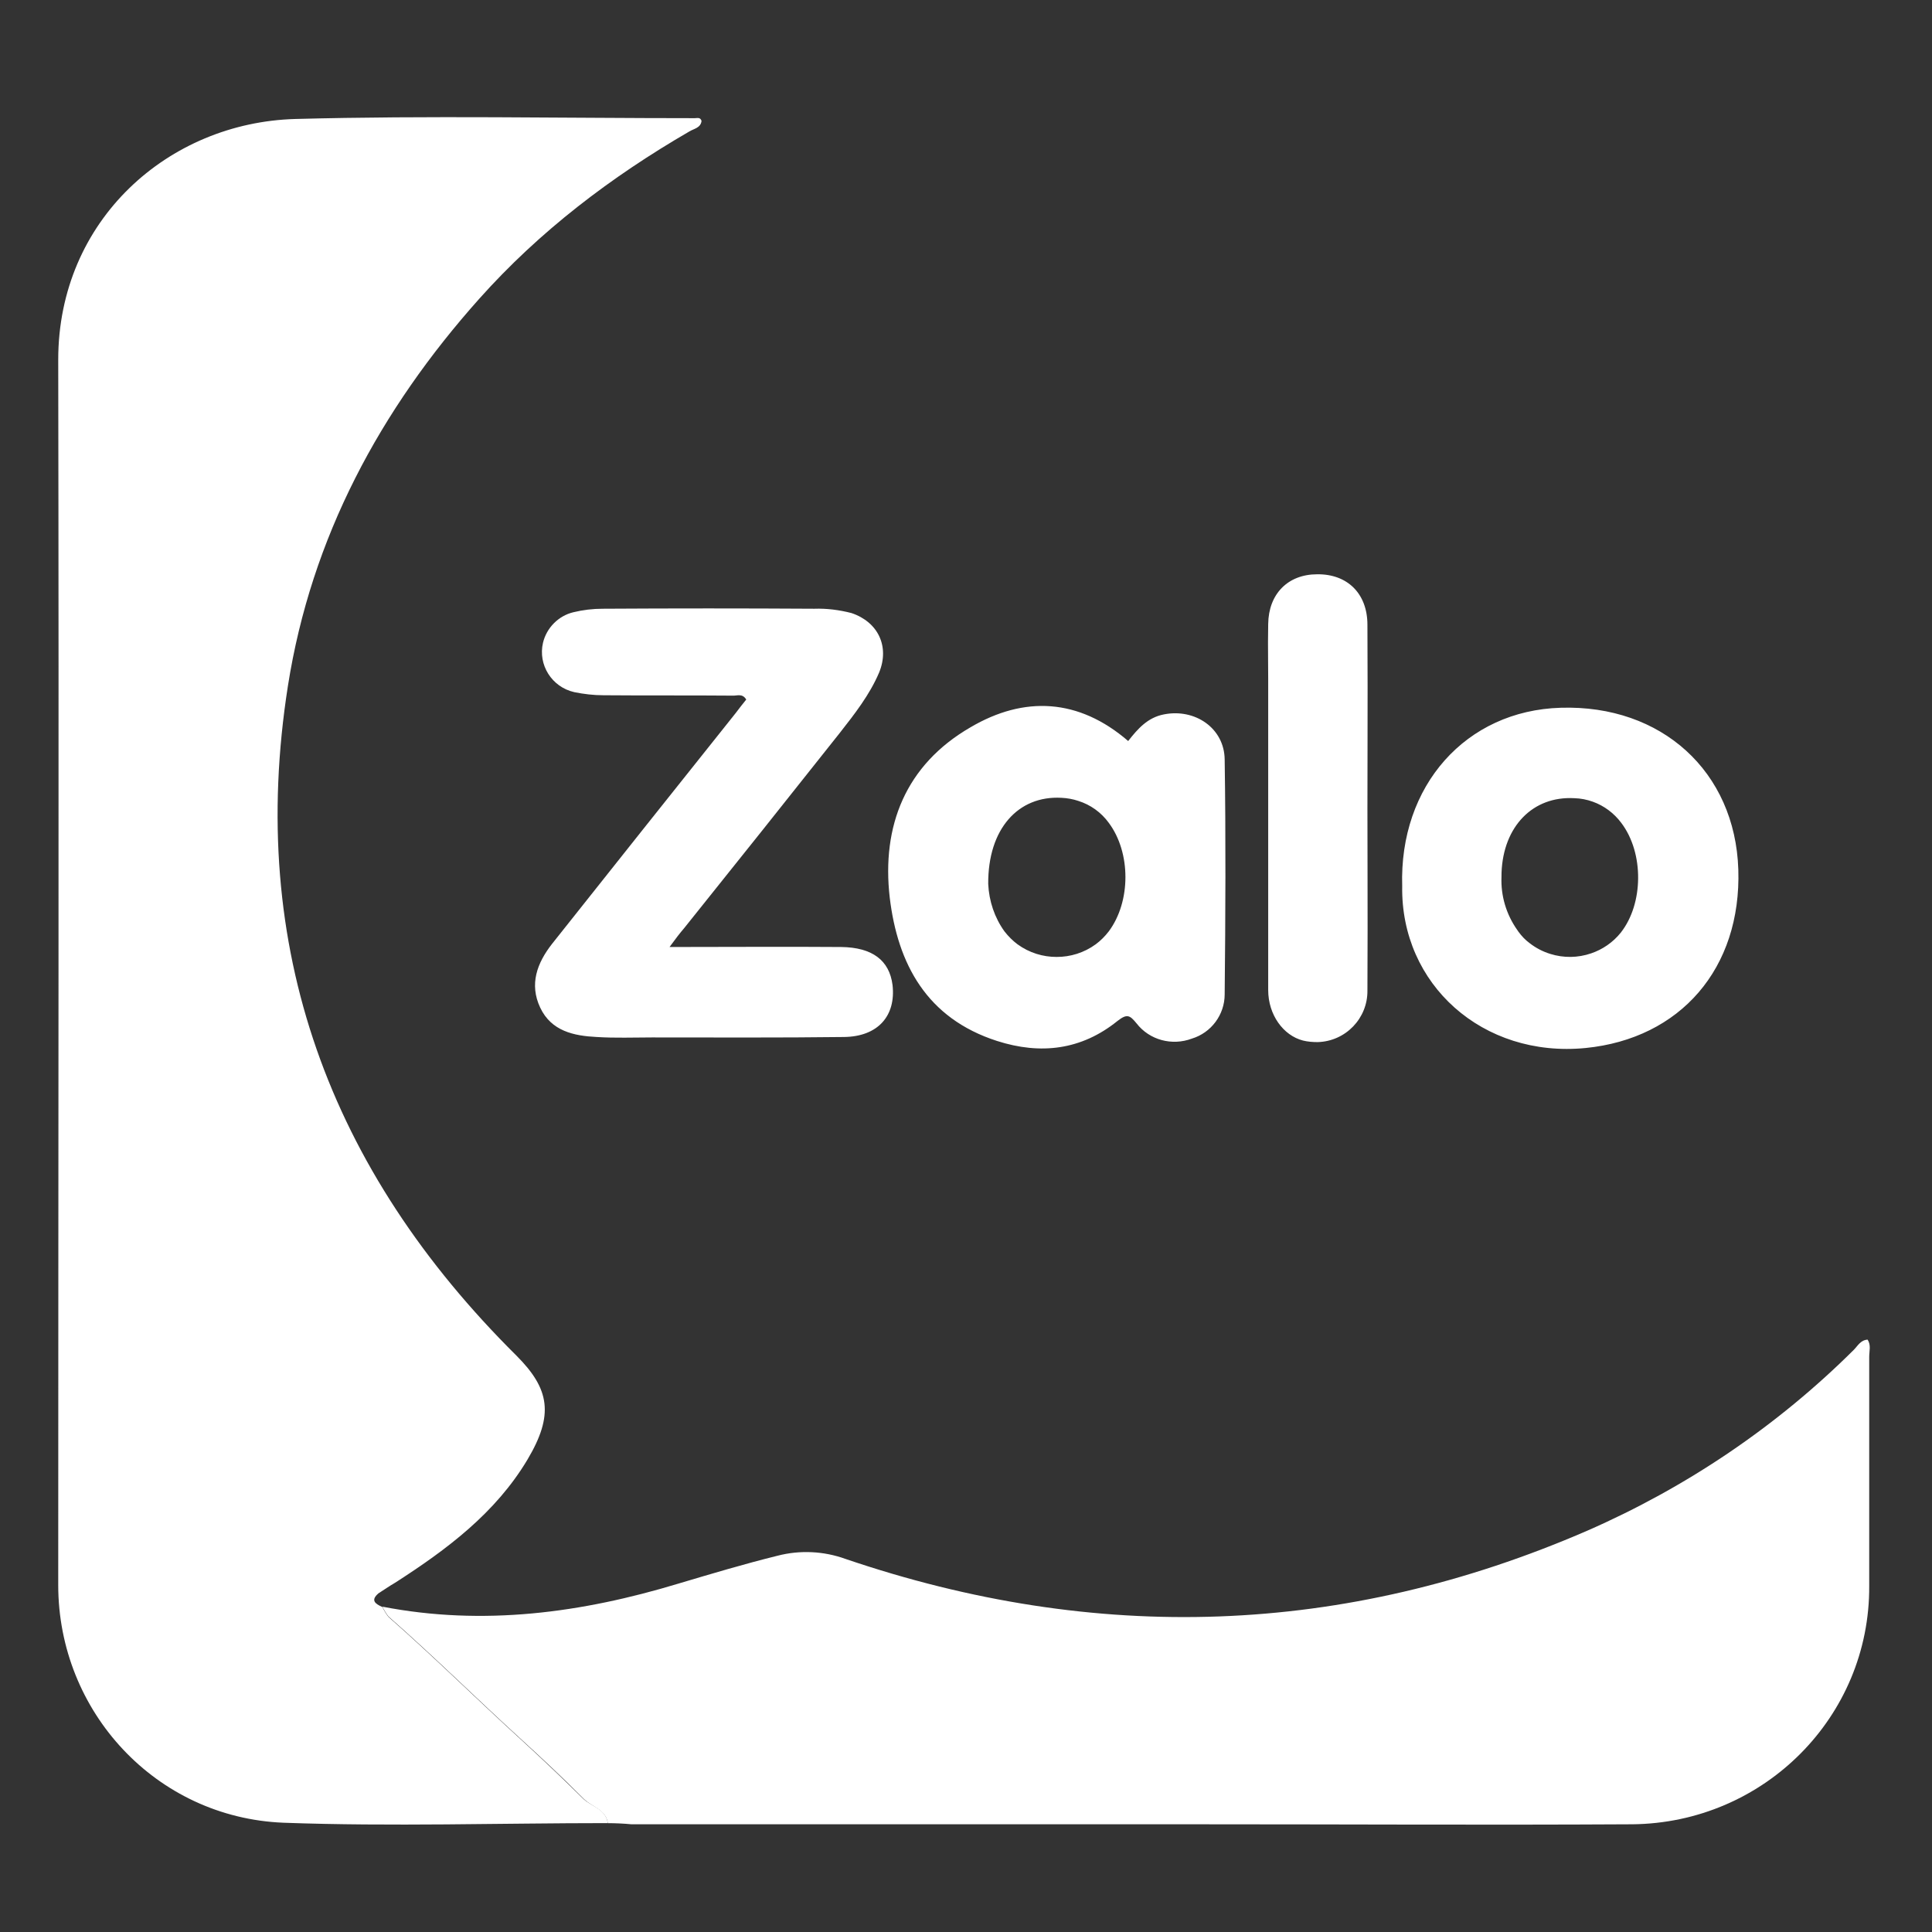
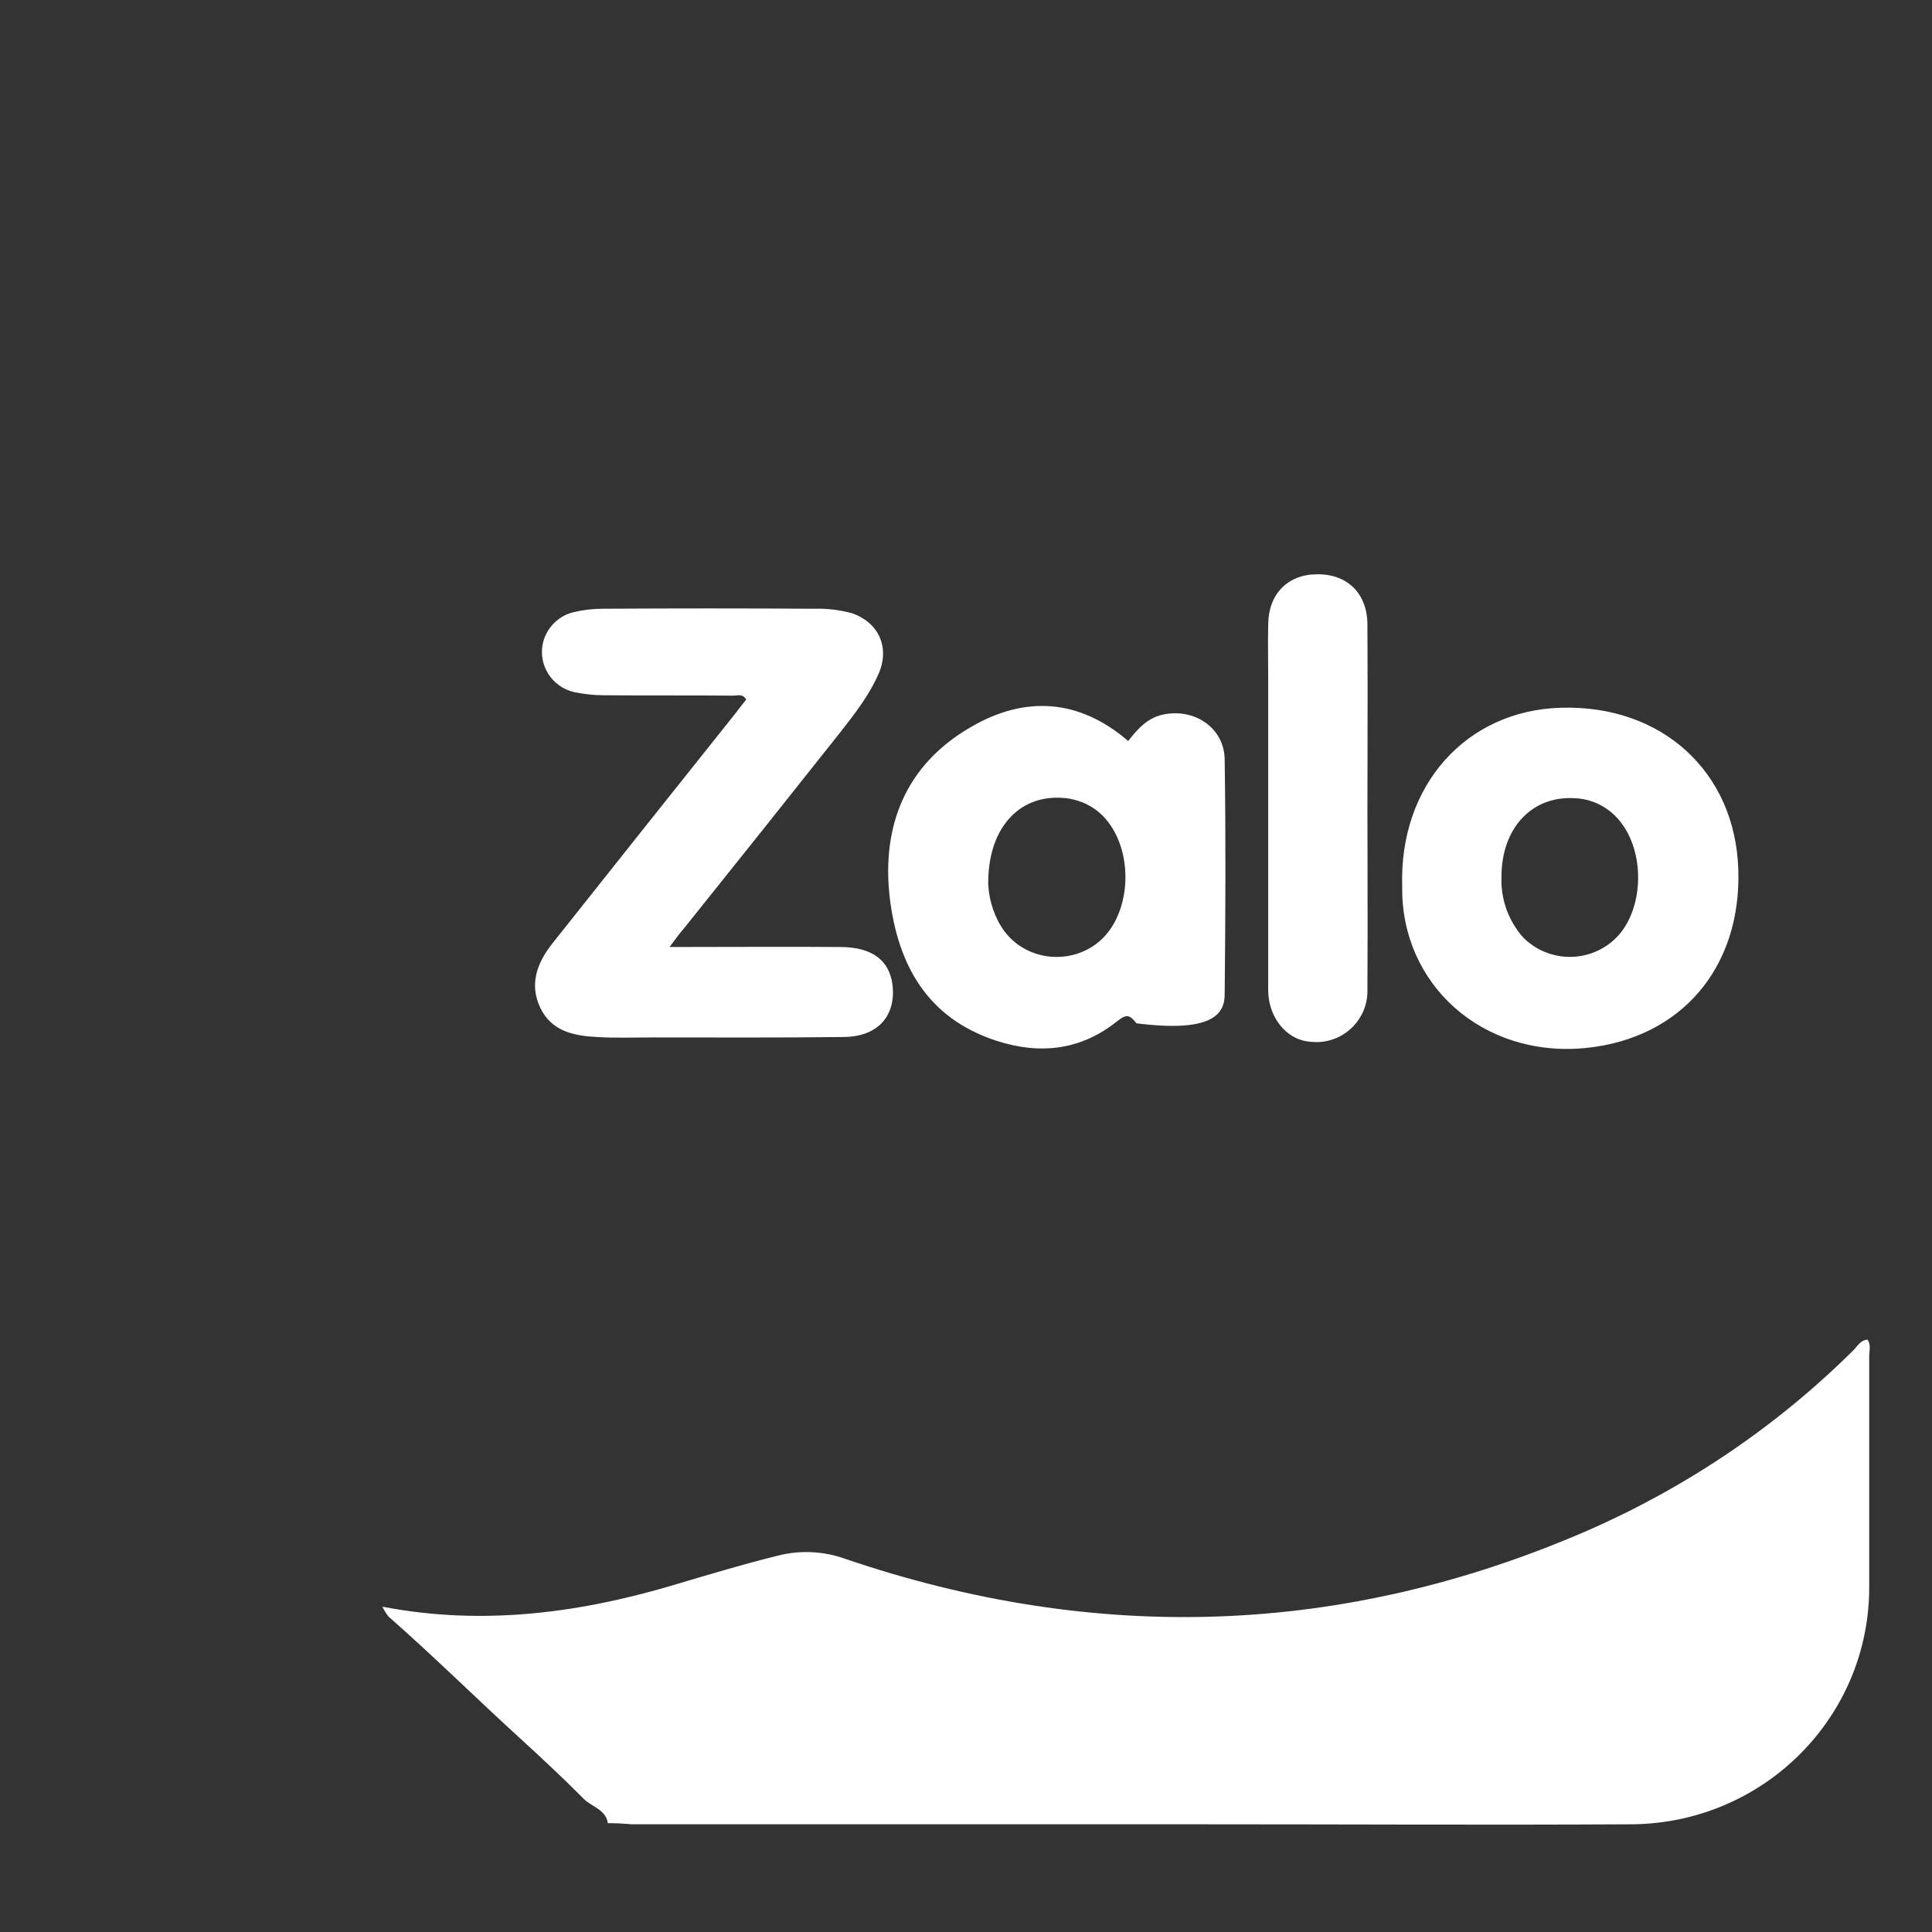
<svg xmlns="http://www.w3.org/2000/svg" width="36" height="36" viewBox="0 0 36 36" fill="none">
  <rect x="0" y="0" width="36" height="36" fill="#333333" stroke="none" />
-   <path d="M11.326 33.971C9.315 33.971 7.296 34.037 5.284 33.964C2.905 33.869 1.085 31.892 1.085 29.536C1.085 21.928 1.099 14.319 1.085 6.703C1.085 4.099 3.14 2.282 5.505 2.217C7.981 2.151 10.464 2.202 12.947 2.202C12.991 2.202 13.05 2.18 13.072 2.253C13.058 2.385 12.925 2.399 12.844 2.45C11.385 3.296 10.052 4.31 8.932 5.565C7.082 7.637 5.8 10.015 5.365 12.78C4.599 17.66 6.139 21.804 9.624 25.261C10.243 25.881 10.324 26.363 9.83 27.195C9.234 28.194 8.327 28.872 7.362 29.492C7.259 29.551 7.156 29.624 7.053 29.689C6.898 29.821 6.994 29.886 7.126 29.945C7.156 30.01 7.193 30.069 7.237 30.127C8.084 30.871 8.887 31.666 9.72 32.425C10.11 32.782 10.501 33.154 10.877 33.526C11.031 33.665 11.289 33.709 11.326 33.971Z" fill="white" />
  <path d="M11.326 33.972C11.289 33.716 11.031 33.672 10.877 33.519C10.501 33.14 10.111 32.775 9.72 32.418C8.887 31.659 8.084 30.864 7.237 30.12C7.193 30.061 7.156 30.003 7.126 29.938C9.005 30.302 10.84 30.054 12.645 29.507C13.257 29.325 13.868 29.142 14.487 28.989C14.907 28.88 15.349 28.902 15.754 29.048C20.426 30.638 25.038 30.492 29.577 28.522C31.426 27.713 33.113 26.575 34.543 25.152C34.616 25.079 34.668 24.97 34.8 24.962C34.867 25.064 34.83 25.174 34.83 25.283V29.551C34.845 31.987 32.87 33.972 30.409 33.993H30.372C27.72 34.008 25.067 33.993 22.415 33.993H11.768C11.621 33.979 11.473 33.972 11.326 33.972Z" fill="white" />
  <path d="M12.476 17.646C13.588 17.646 14.634 17.638 15.673 17.646C16.255 17.653 16.572 17.894 16.631 18.353C16.697 18.93 16.358 19.316 15.725 19.323C14.531 19.338 13.345 19.331 12.151 19.331C11.805 19.331 11.466 19.345 11.12 19.323C10.692 19.302 10.273 19.214 10.066 18.776C9.86 18.339 10.007 17.945 10.287 17.587C11.422 16.157 12.564 14.72 13.706 13.29C13.772 13.203 13.839 13.115 13.905 13.035C13.831 12.911 13.728 12.97 13.64 12.962C12.844 12.955 12.041 12.962 11.245 12.955C11.061 12.955 10.877 12.933 10.7 12.897C10.28 12.802 10.022 12.386 10.118 11.977C10.184 11.7 10.405 11.474 10.685 11.408C10.862 11.365 11.046 11.343 11.23 11.343C12.542 11.335 13.861 11.335 15.172 11.343C15.408 11.335 15.636 11.365 15.865 11.423C16.366 11.591 16.579 12.05 16.381 12.532C16.204 12.948 15.924 13.305 15.644 13.662C14.678 14.881 13.713 16.092 12.748 17.295C12.667 17.39 12.593 17.485 12.476 17.646Z" fill="white" />
-   <path fill-rule="evenodd" clip-rule="evenodd" d="M21.686 13.312C21.383 13.371 21.199 13.582 21.022 13.808C20.101 13.013 19.085 12.962 18.082 13.553C16.874 14.253 16.425 15.391 16.579 16.726C16.727 17.959 17.265 18.973 18.576 19.396C19.394 19.659 20.153 19.564 20.823 19.024C21 18.886 21.052 18.915 21.177 19.068C21.42 19.382 21.84 19.491 22.209 19.353C22.57 19.243 22.82 18.908 22.82 18.528C22.835 17.069 22.842 15.61 22.82 14.151C22.813 13.568 22.267 13.196 21.686 13.312ZM20.094 14.924C19.993 14.89 19.886 14.871 19.777 14.866C18.974 14.822 18.407 15.443 18.414 16.471C18.429 16.792 18.532 17.098 18.716 17.354C18.79 17.449 18.871 17.529 18.959 17.595C19.179 17.755 19.435 17.832 19.689 17.831C19.942 17.832 20.199 17.755 20.418 17.595C20.507 17.529 20.588 17.449 20.661 17.354C21.074 16.799 21.074 15.887 20.661 15.333C20.518 15.136 20.319 14.995 20.094 14.924ZM29.083 13.188C27.315 13.239 26.069 14.64 26.128 16.515C26.099 18.339 27.624 19.717 29.547 19.528C31.308 19.353 32.45 18.047 32.391 16.201C32.332 14.377 30.962 13.13 29.083 13.188ZM27.979 16.261C27.978 16.287 27.978 16.313 27.978 16.34C27.978 16.34 27.978 16.34 27.978 16.341C27.964 16.692 28.066 17.037 28.272 17.329C28.279 17.34 28.287 17.351 28.294 17.361C28.353 17.441 28.42 17.514 28.501 17.573C28.62 17.666 28.751 17.733 28.888 17.775C29.134 17.852 29.401 17.85 29.65 17.764C29.861 17.692 30.055 17.561 30.203 17.376C30.203 17.376 30.203 17.376 30.203 17.376C30.203 17.375 30.204 17.374 30.205 17.373C30.415 17.103 30.521 16.737 30.524 16.369C30.528 15.992 30.423 15.614 30.21 15.333C30.075 15.152 29.89 15.014 29.681 14.939C29.57 14.899 29.453 14.876 29.333 14.873C29.333 14.873 29.333 14.873 29.333 14.873C28.561 14.831 28.011 15.4 27.979 16.261ZM25.482 16.194C25.481 15.817 25.48 15.44 25.48 15.063C25.48 14.684 25.481 14.304 25.482 13.924C25.483 13.163 25.485 12.401 25.48 11.642C25.48 11.058 25.104 10.694 24.544 10.701C23.999 10.701 23.638 11.066 23.631 11.627C23.626 11.855 23.627 12.081 23.629 12.307C23.63 12.42 23.631 12.534 23.631 12.649V18.448C23.631 18.908 23.911 19.294 24.279 19.389C24.367 19.411 24.463 19.418 24.552 19.418C25.075 19.404 25.487 18.973 25.48 18.455C25.485 17.701 25.483 16.948 25.482 16.194Z" fill="white" />
+   <path fill-rule="evenodd" clip-rule="evenodd" d="M21.686 13.312C21.383 13.371 21.199 13.582 21.022 13.808C20.101 13.013 19.085 12.962 18.082 13.553C16.874 14.253 16.425 15.391 16.579 16.726C16.727 17.959 17.265 18.973 18.576 19.396C19.394 19.659 20.153 19.564 20.823 19.024C21 18.886 21.052 18.915 21.177 19.068C22.57 19.243 22.82 18.908 22.82 18.528C22.835 17.069 22.842 15.61 22.82 14.151C22.813 13.568 22.267 13.196 21.686 13.312ZM20.094 14.924C19.993 14.89 19.886 14.871 19.777 14.866C18.974 14.822 18.407 15.443 18.414 16.471C18.429 16.792 18.532 17.098 18.716 17.354C18.79 17.449 18.871 17.529 18.959 17.595C19.179 17.755 19.435 17.832 19.689 17.831C19.942 17.832 20.199 17.755 20.418 17.595C20.507 17.529 20.588 17.449 20.661 17.354C21.074 16.799 21.074 15.887 20.661 15.333C20.518 15.136 20.319 14.995 20.094 14.924ZM29.083 13.188C27.315 13.239 26.069 14.64 26.128 16.515C26.099 18.339 27.624 19.717 29.547 19.528C31.308 19.353 32.45 18.047 32.391 16.201C32.332 14.377 30.962 13.13 29.083 13.188ZM27.979 16.261C27.978 16.287 27.978 16.313 27.978 16.34C27.978 16.34 27.978 16.34 27.978 16.341C27.964 16.692 28.066 17.037 28.272 17.329C28.279 17.34 28.287 17.351 28.294 17.361C28.353 17.441 28.42 17.514 28.501 17.573C28.62 17.666 28.751 17.733 28.888 17.775C29.134 17.852 29.401 17.85 29.65 17.764C29.861 17.692 30.055 17.561 30.203 17.376C30.203 17.376 30.203 17.376 30.203 17.376C30.203 17.375 30.204 17.374 30.205 17.373C30.415 17.103 30.521 16.737 30.524 16.369C30.528 15.992 30.423 15.614 30.21 15.333C30.075 15.152 29.89 15.014 29.681 14.939C29.57 14.899 29.453 14.876 29.333 14.873C29.333 14.873 29.333 14.873 29.333 14.873C28.561 14.831 28.011 15.4 27.979 16.261ZM25.482 16.194C25.481 15.817 25.48 15.44 25.48 15.063C25.48 14.684 25.481 14.304 25.482 13.924C25.483 13.163 25.485 12.401 25.48 11.642C25.48 11.058 25.104 10.694 24.544 10.701C23.999 10.701 23.638 11.066 23.631 11.627C23.626 11.855 23.627 12.081 23.629 12.307C23.63 12.42 23.631 12.534 23.631 12.649V18.448C23.631 18.908 23.911 19.294 24.279 19.389C24.367 19.411 24.463 19.418 24.552 19.418C25.075 19.404 25.487 18.973 25.48 18.455C25.485 17.701 25.483 16.948 25.482 16.194Z" fill="white" />
</svg>